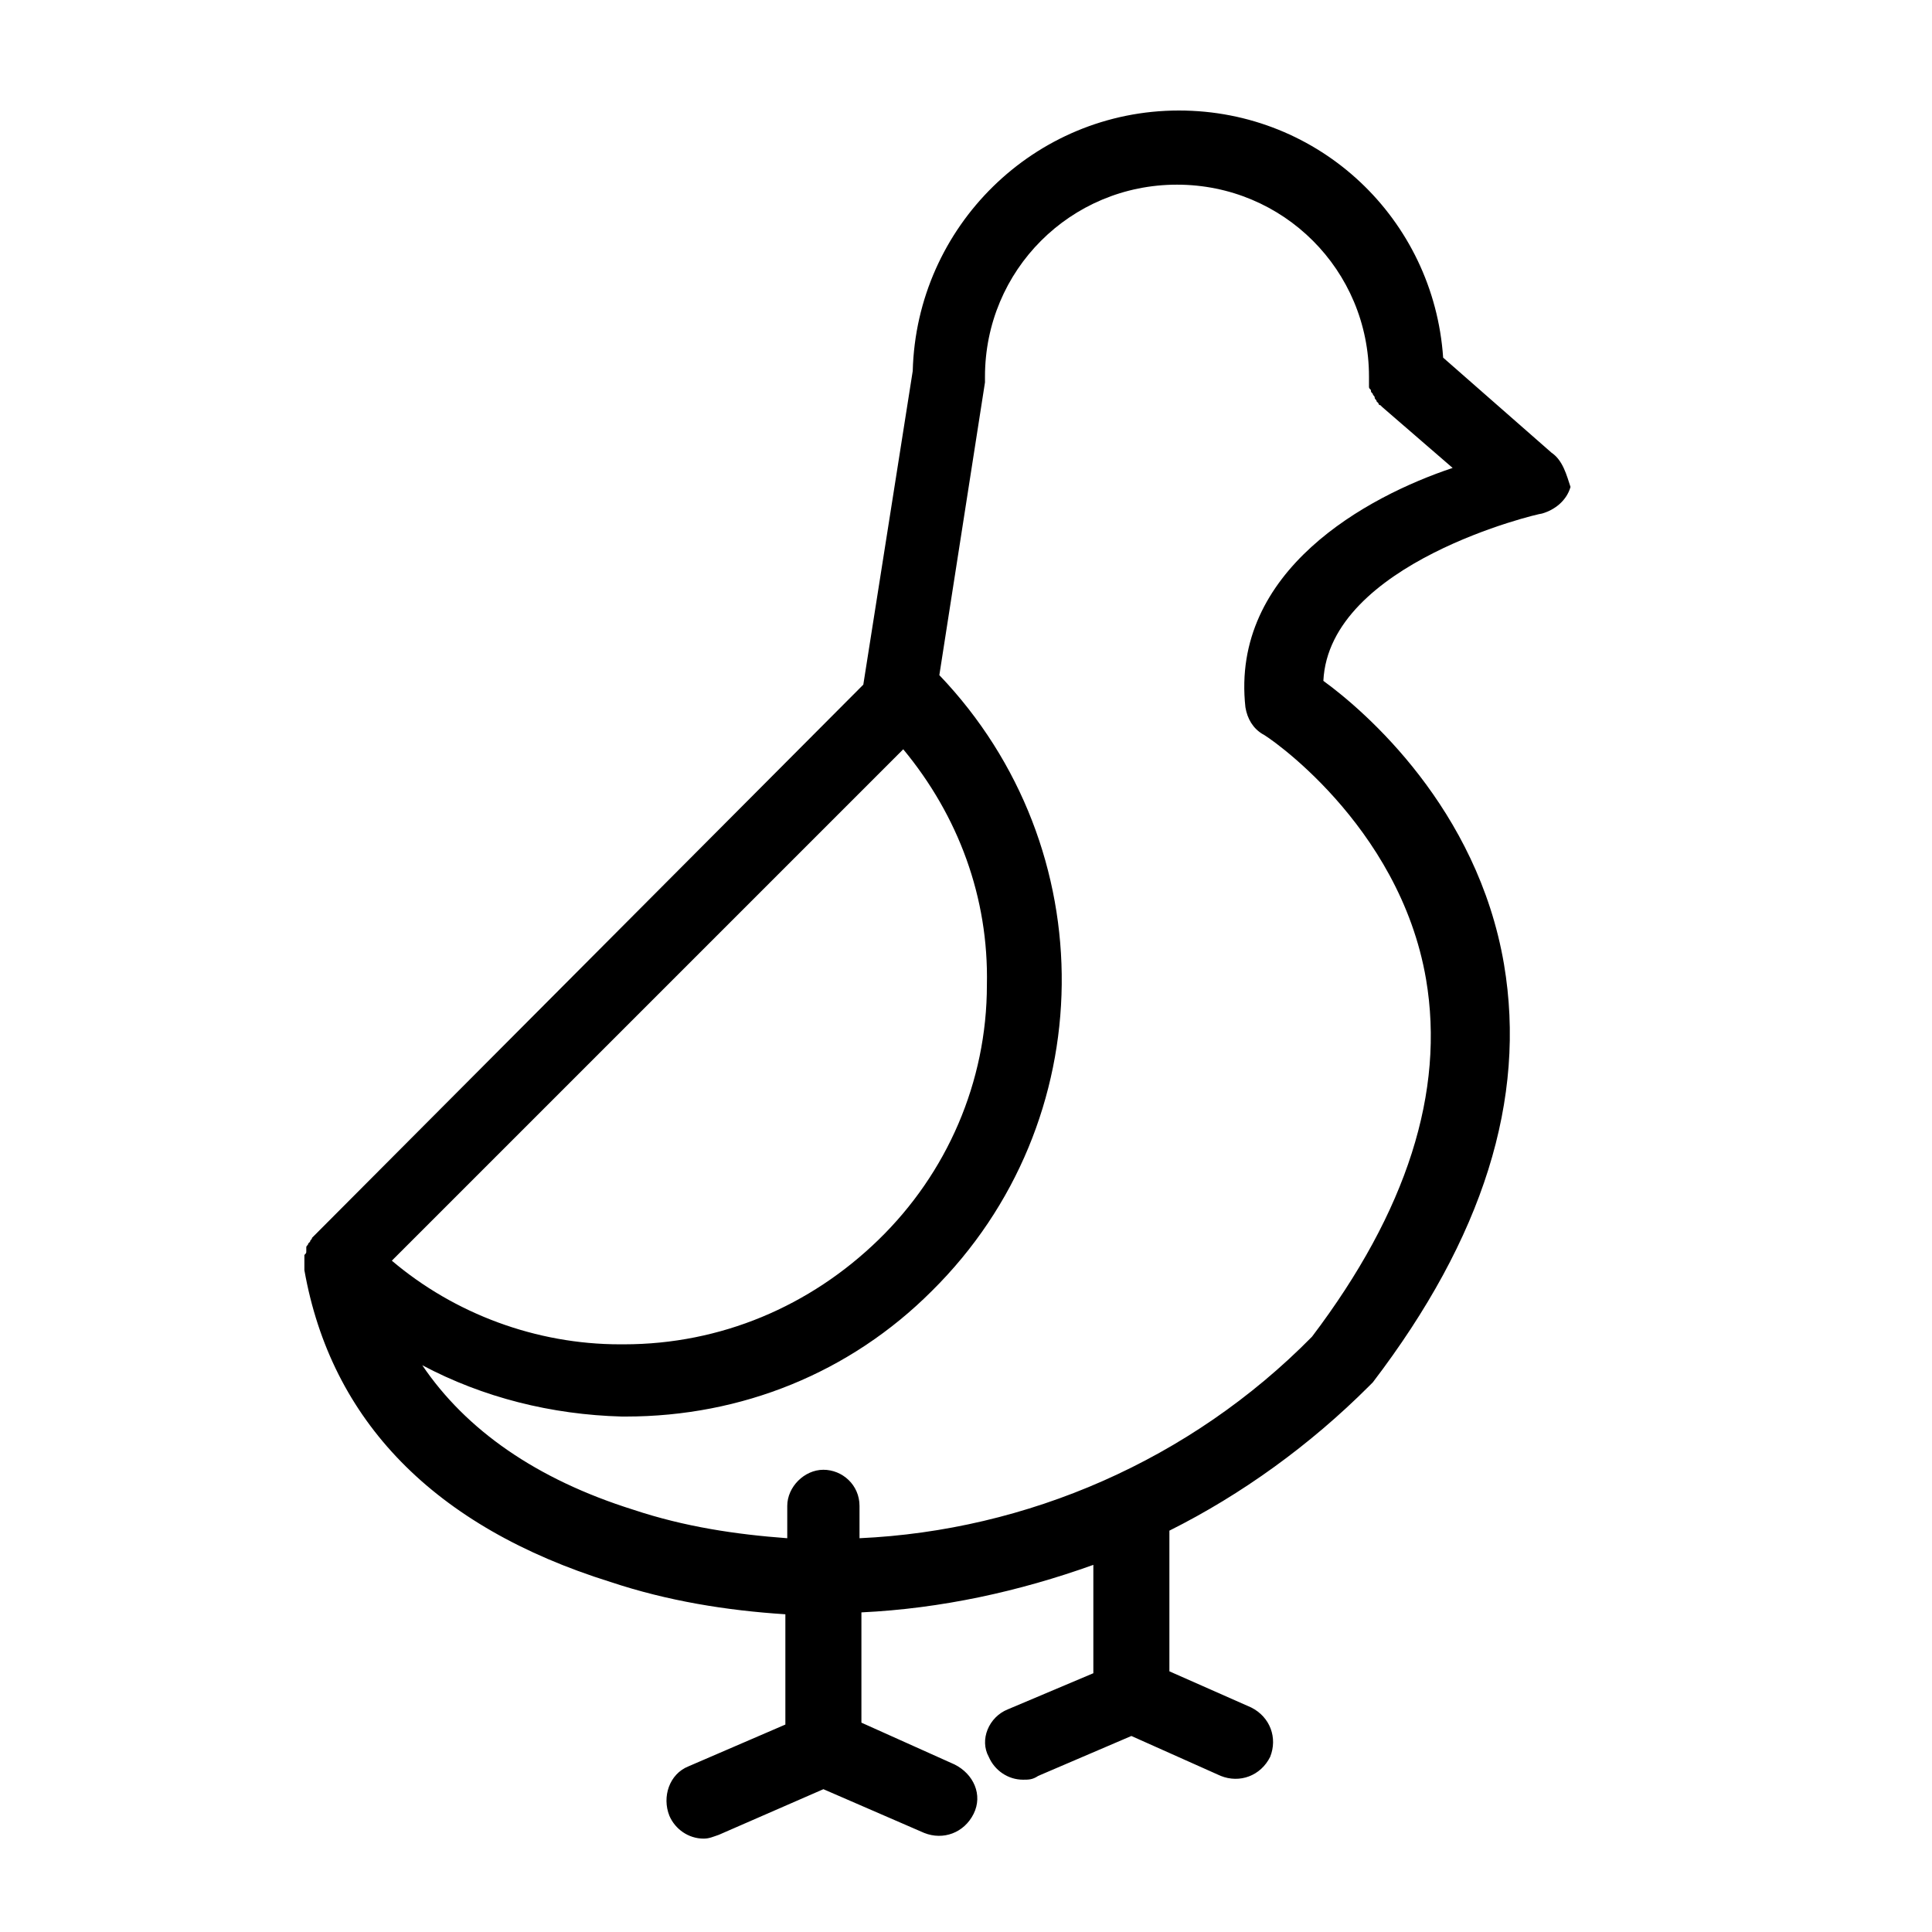
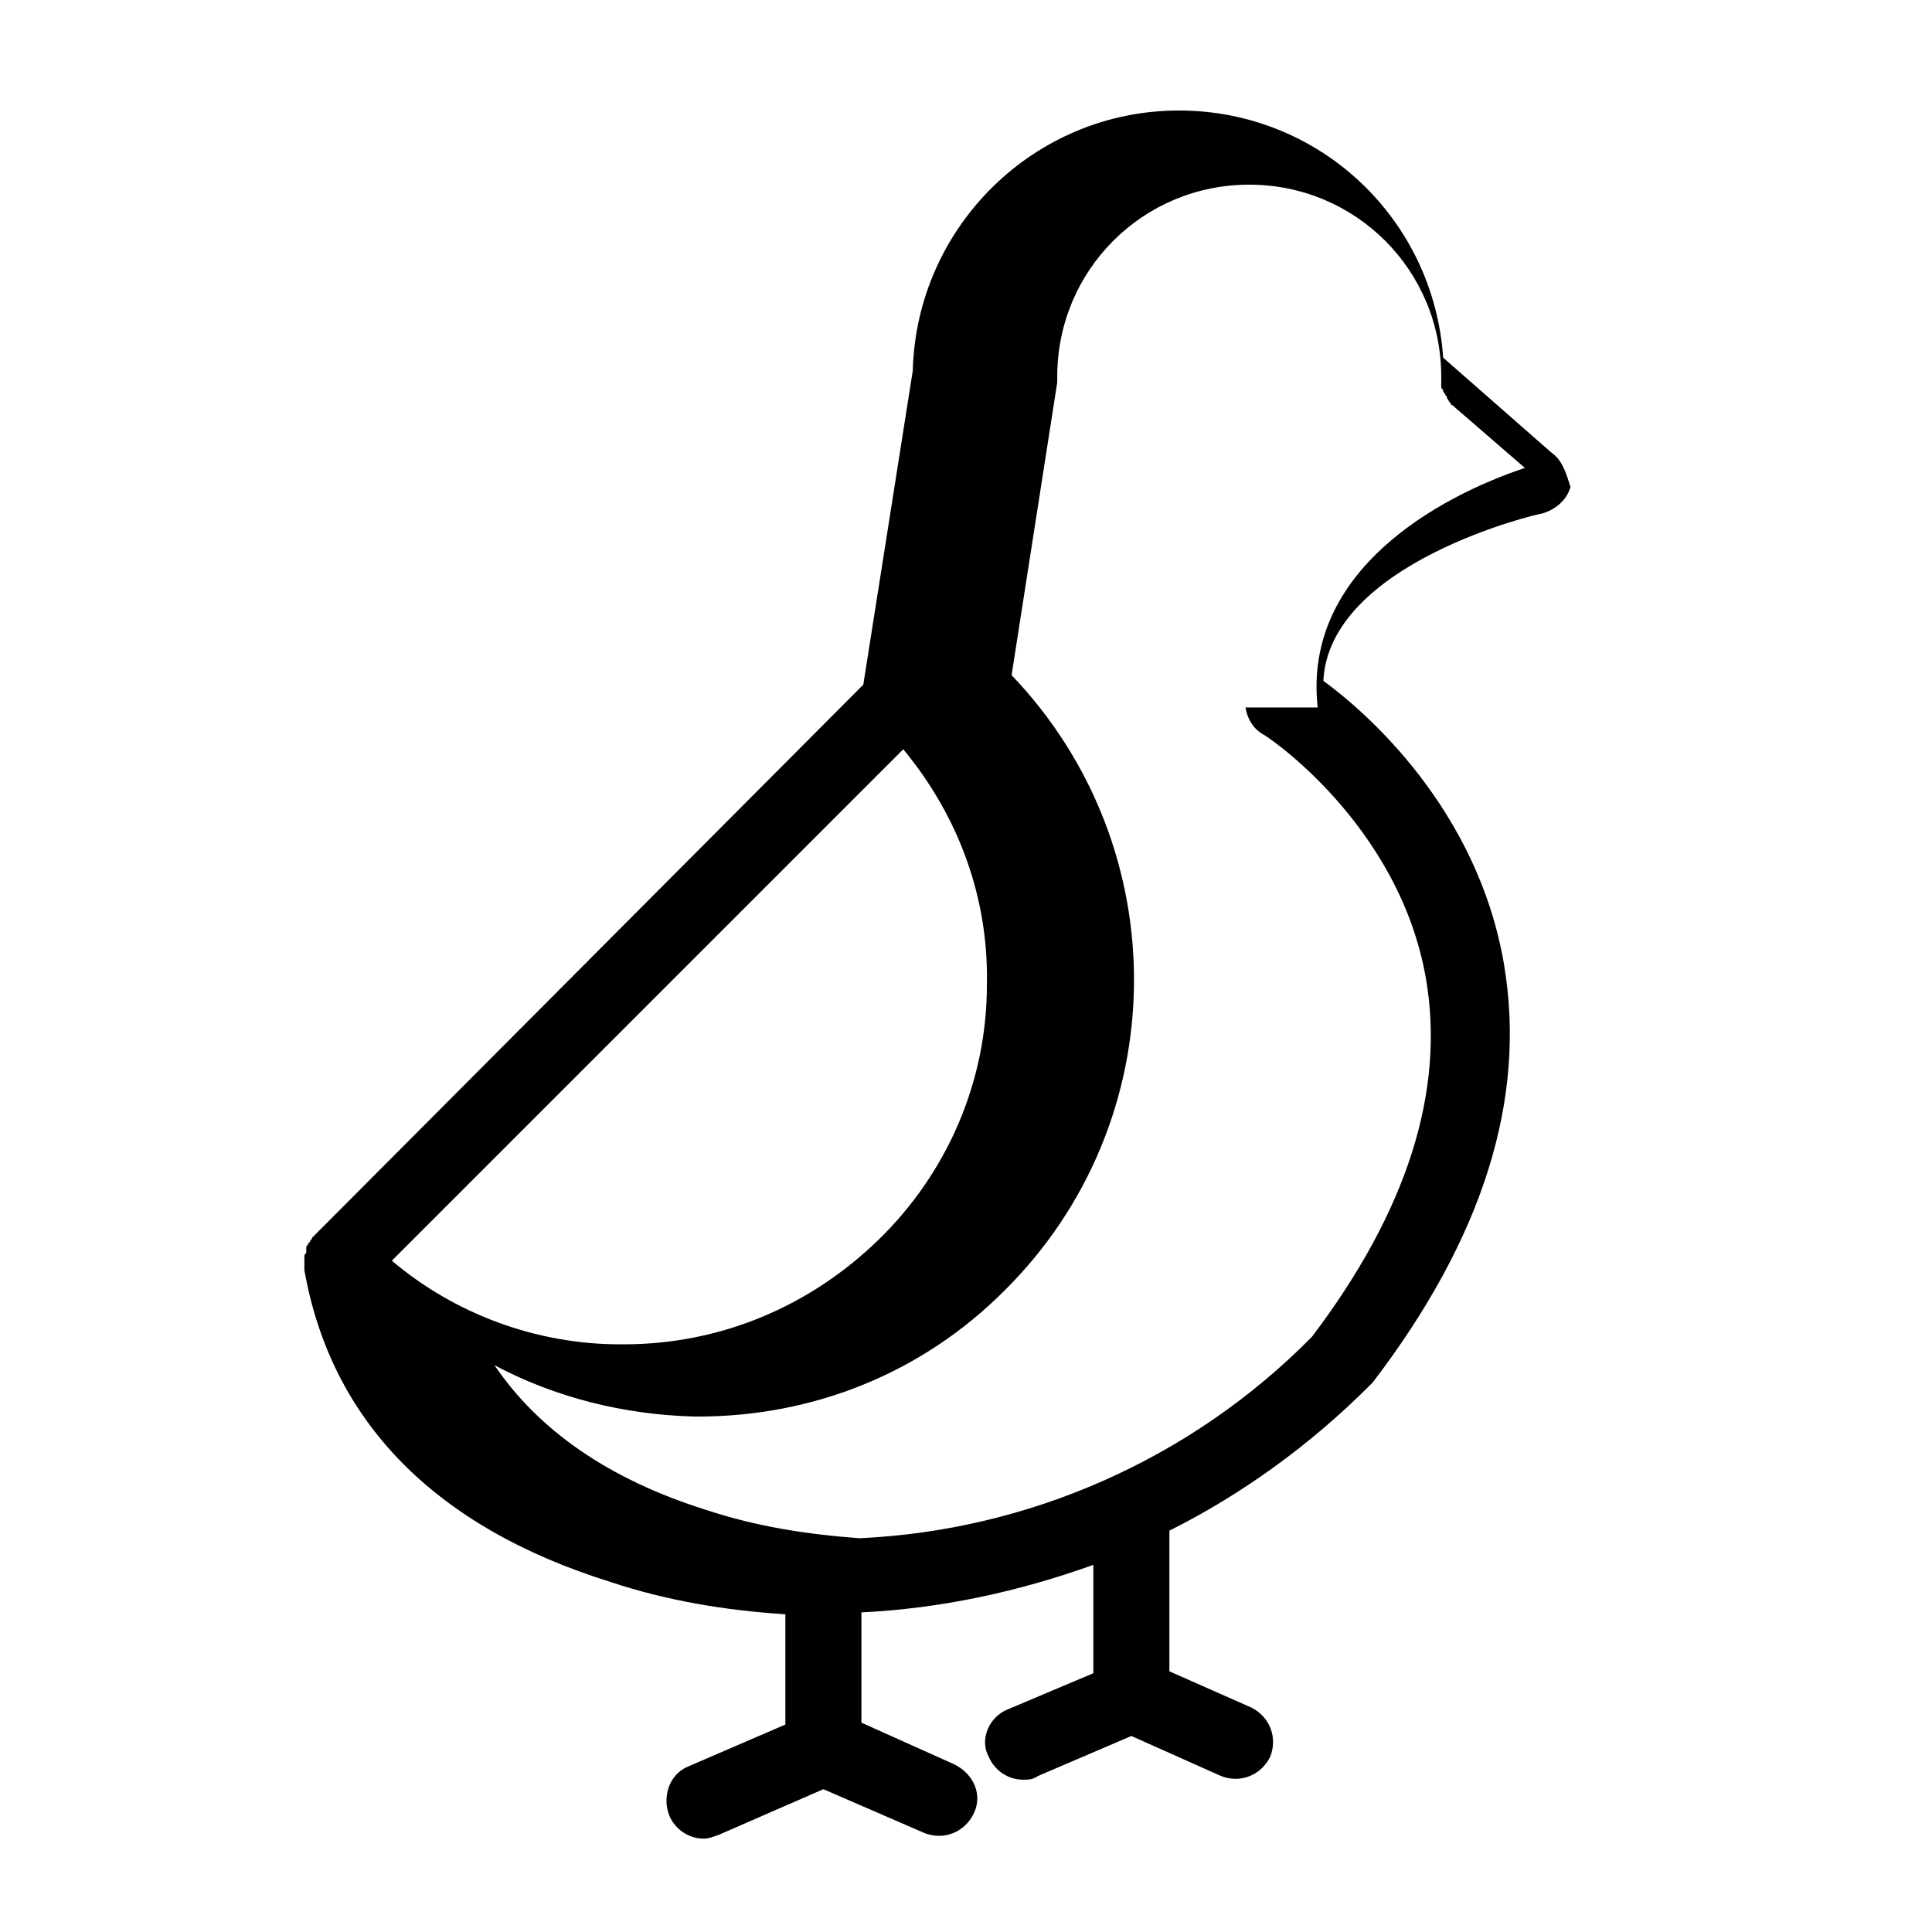
<svg xmlns="http://www.w3.org/2000/svg" fill="#000000" width="800px" height="800px" version="1.1" viewBox="144 144 512 512">
-   <path d="m555.17 263.97-28.719-25.188c-2.519-36.777-32.746-65.496-70.031-65.496-38.289 0-69.527 30.73-70.535 69.023l-13.098 83.129-145.6 146.1s-0.504 0.504-0.504 0.504c0 0.504-0.504 0.504-0.504 1.008 0 0-0.504 0.504-0.504 0.504 0 0.504-0.504 0.504-0.504 1.008v1.008c0 0.504 0 0.504-0.504 1.008v1.008 1.008 1.008 0.504 0.504c7.055 39.801 34.258 68.016 81.113 82.625 15.113 5.039 30.73 7.559 46.352 8.566v29.223l-25.695 11.082c-5.039 2.016-7.055 8.062-5.039 13.098 1.512 3.527 5.039 6.047 9.07 6.047 1.512 0 2.519-0.504 4.031-1.008l27.711-12.09 26.703 11.586c5.039 2.016 10.578 0 13.098-5.039 2.519-5.039 0-10.578-5.039-13.098l-24.688-11.082v-29.223c21.16-1.008 41.816-5.543 61.465-12.594v28.719l-22.672 9.574c-5.039 2.016-7.559 8.062-5.039 12.594 1.512 3.527 5.039 6.047 9.07 6.047 1.512 0 2.519 0 4.031-1.008l24.688-10.578 23.68 10.578c5.039 2.016 10.578 0 13.098-5.039 2.016-5.039 0-10.578-5.039-13.098l-21.664-9.574v-37.281c19.145-9.574 37.281-22.672 52.898-38.289l1.008-1.008c29.223-38.289 40.809-75.066 34.762-110.84-7.055-41.312-36.777-67.008-47.863-75.066 1.512-31.234 56.93-44.336 57.938-44.336 3.527-1.008 6.551-3.527 7.559-7.055-1.004-3.027-2.012-7.059-5.035-9.074zm-171.8 78.594c14.609 17.633 22.672 39.297 22.168 62.473 0 25.695-10.578 49.879-28.719 67.512-18.137 17.633-41.816 27.711-67.512 27.711h-1.008c-22.168 0-43.832-8.062-60.457-22.168zm90.688-11.082c0.504 3.023 2.016 5.543 4.535 7.055 0.504 0 36.273 23.68 43.328 64.992 5.039 29.727-5.039 61.465-30.23 94.715-32.242 32.746-75.57 51.387-119.91 53.402v-8.566c0-5.543-4.535-9.574-9.574-9.574-5.039 0-9.574 4.535-9.574 9.574v8.566c-13.602-1.008-27.207-3.023-40.809-7.559-25.695-8.062-44.336-21.16-55.922-38.289 16.121 8.566 34.258 13.098 52.898 13.602h1.008c30.73 0 59.449-11.586 81.113-33.25 45.344-44.84 45.848-117.39 2.016-163.23l12.094-77.586v-1.008-0.504c0-28.215 22.672-50.883 50.883-50.883 28.215 0 50.883 22.672 50.883 50.883v0.504 1.008 1.008c0 0.504 0 0.504 0.504 1.008 0 0.504 0 0.504 0.504 1.008 0 0.504 0.504 0.504 0.504 1.008s0.504 0.504 0.504 1.008l0.504 0.504c0 0.504 0.504 0.504 0.504 0.504l0.504 0.504 18.641 16.121c-22.668 7.559-58.941 27.207-54.91 63.48z" />
+   <path d="m555.17 263.97-28.719-25.188c-2.519-36.777-32.746-65.496-70.031-65.496-38.289 0-69.527 30.73-70.535 69.023l-13.098 83.129-145.6 146.1s-0.504 0.504-0.504 0.504c0 0.504-0.504 0.504-0.504 1.008 0 0-0.504 0.504-0.504 0.504 0 0.504-0.504 0.504-0.504 1.008v1.008c0 0.504 0 0.504-0.504 1.008v1.008 1.008 1.008 0.504 0.504c7.055 39.801 34.258 68.016 81.113 82.625 15.113 5.039 30.73 7.559 46.352 8.566v29.223l-25.695 11.082c-5.039 2.016-7.055 8.062-5.039 13.098 1.512 3.527 5.039 6.047 9.07 6.047 1.512 0 2.519-0.504 4.031-1.008l27.711-12.09 26.703 11.586c5.039 2.016 10.578 0 13.098-5.039 2.519-5.039 0-10.578-5.039-13.098l-24.688-11.082v-29.223c21.16-1.008 41.816-5.543 61.465-12.594v28.719l-22.672 9.574c-5.039 2.016-7.559 8.062-5.039 12.594 1.512 3.527 5.039 6.047 9.07 6.047 1.512 0 2.519 0 4.031-1.008l24.688-10.578 23.68 10.578c5.039 2.016 10.578 0 13.098-5.039 2.016-5.039 0-10.578-5.039-13.098l-21.664-9.574v-37.281c19.145-9.574 37.281-22.672 52.898-38.289l1.008-1.008c29.223-38.289 40.809-75.066 34.762-110.84-7.055-41.312-36.777-67.008-47.863-75.066 1.512-31.234 56.93-44.336 57.938-44.336 3.527-1.008 6.551-3.527 7.559-7.055-1.004-3.027-2.012-7.059-5.035-9.074zm-171.8 78.594c14.609 17.633 22.672 39.297 22.168 62.473 0 25.695-10.578 49.879-28.719 67.512-18.137 17.633-41.816 27.711-67.512 27.711h-1.008c-22.168 0-43.832-8.062-60.457-22.168zm90.688-11.082c0.504 3.023 2.016 5.543 4.535 7.055 0.504 0 36.273 23.68 43.328 64.992 5.039 29.727-5.039 61.465-30.23 94.715-32.242 32.746-75.57 51.387-119.91 53.402v-8.566v8.566c-13.602-1.008-27.207-3.023-40.809-7.559-25.695-8.062-44.336-21.16-55.922-38.289 16.121 8.566 34.258 13.098 52.898 13.602h1.008c30.73 0 59.449-11.586 81.113-33.25 45.344-44.84 45.848-117.39 2.016-163.23l12.094-77.586v-1.008-0.504c0-28.215 22.672-50.883 50.883-50.883 28.215 0 50.883 22.672 50.883 50.883v0.504 1.008 1.008c0 0.504 0 0.504 0.504 1.008 0 0.504 0 0.504 0.504 1.008 0 0.504 0.504 0.504 0.504 1.008s0.504 0.504 0.504 1.008l0.504 0.504c0 0.504 0.504 0.504 0.504 0.504l0.504 0.504 18.641 16.121c-22.668 7.559-58.941 27.207-54.91 63.48z" />
</svg>